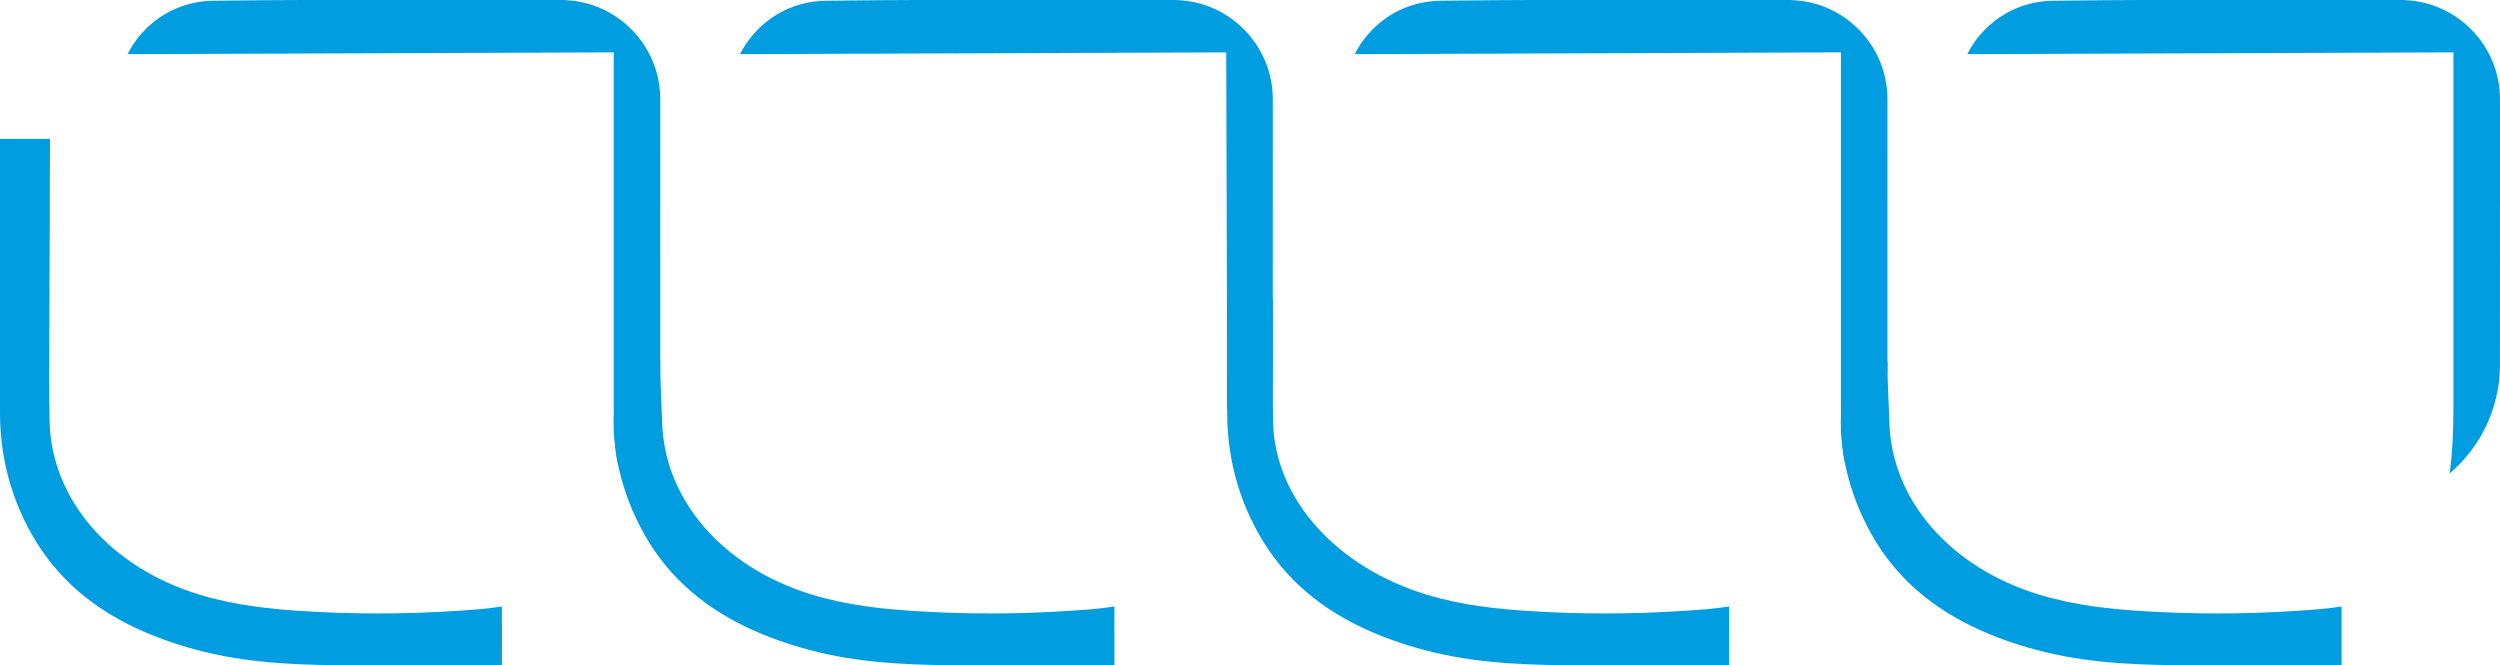
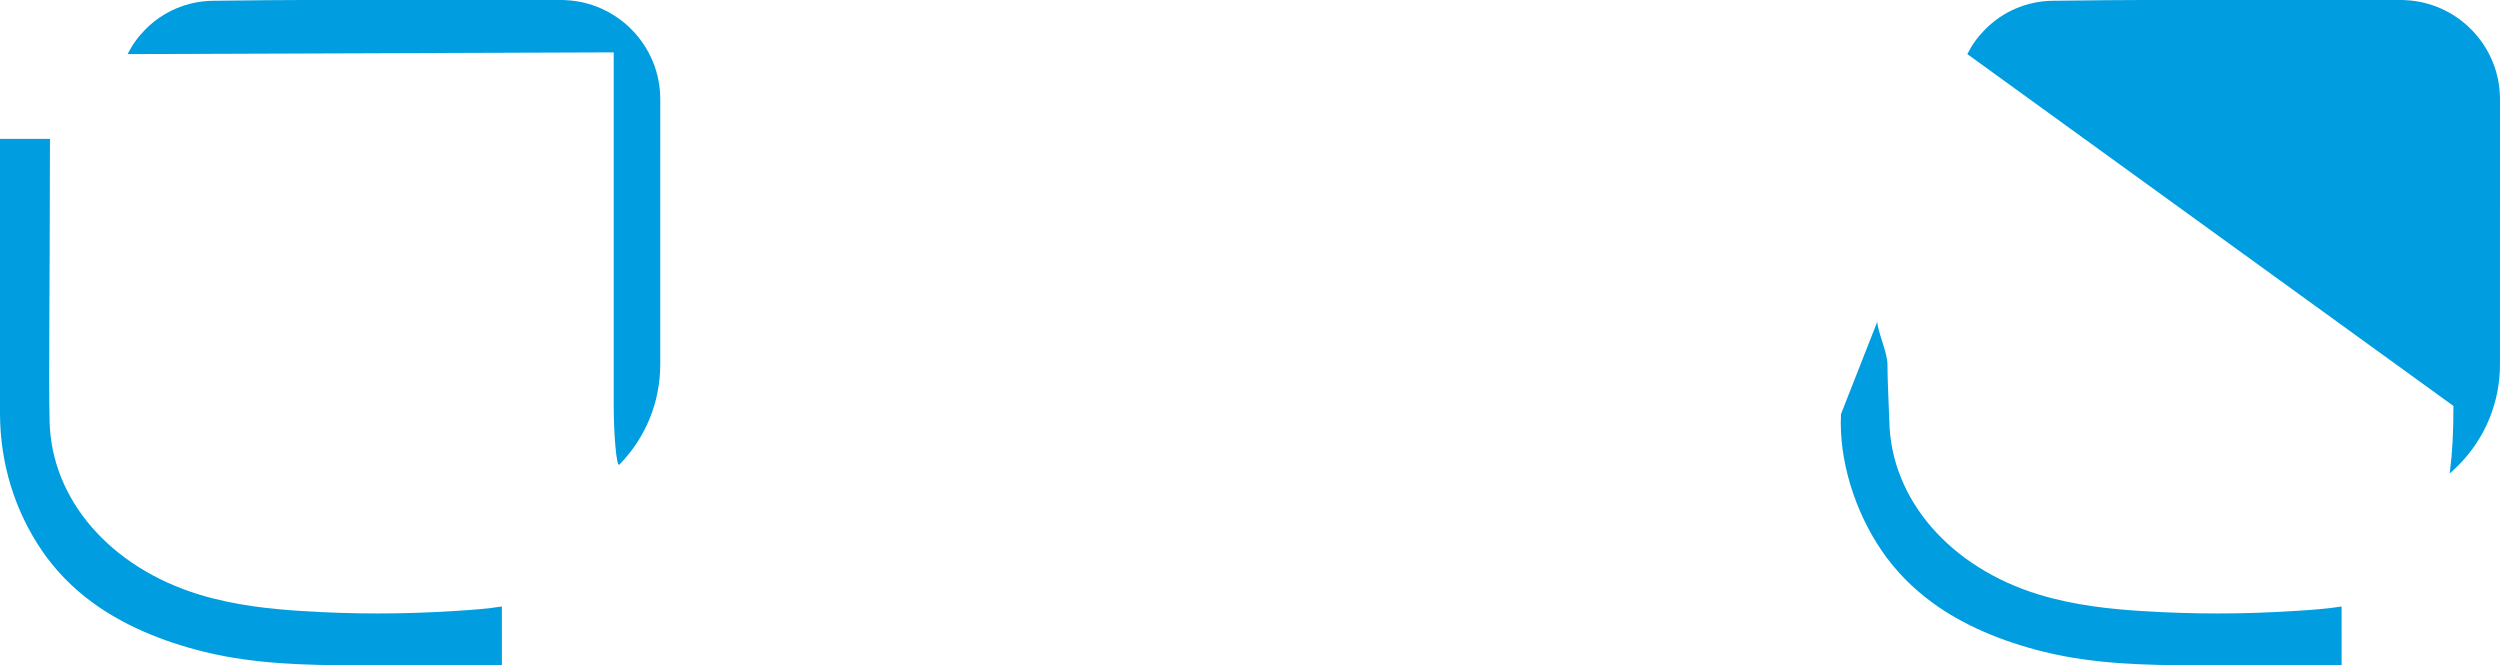
<svg xmlns="http://www.w3.org/2000/svg" xml:space="preserve" width="587.968mm" height="156.465mm" style="shape-rendering:geometricPrecision; text-rendering:geometricPrecision; image-rendering:optimizeQuality; fill-rule:evenodd; clip-rule:evenodd" viewBox="0 0 56006.13 14903.88">
  <defs>
    <style type="text/css">       .fil0 {fill:#009DE0;fill-rule:nonzero}     </style>
  </defs>
  <g id="Camada_x0020_1">
    <g id="_3127406083232">
-       <path class="fil0" d="M16580.3 1211.97c100.95,-201.15 234.22,-386.78 397.2,-551.66 403.17,-408.05 942.47,-636.42 1518.71,-643.31 942.1,-11.26 1617.12,-17 2006.25,-17l5830.43 0 78.06 4.07c546.06,28.22 1061.34,258.31 1450.93,647.84 419.91,420.81 651.8,980.1 651.8,1573.72l-0.47 5937.08c0,844.79 -1020.78,1525.36 -1020.78,935.45l-21.8 -7924.96 -10890.33 38.78zm-2016.27 5993.51c0,208.21 227.15,685.81 227.15,957.22 0,383.72 35.59,1005.31 42.11,1282.54 41.26,1746.3 1359.05,3267.99 3357.21,3876.52 804.4,244.96 1612.29,322.96 2296.56,366.95 1141.91,73.39 2300.43,72.45 3443.38,-2.69l82.33 -5.34c290.53,-18.92 613.97,-39.96 952.33,-93.72l0.5 1316.91 -3236.54 0c-1113.48,0 -2294.51,-23.01 -3416.63,-297.93 -996.48,-244.1 -1840.26,-614.23 -2507.99,-1100.28 -453.5,-329.99 -837.36,-722.74 -1140.9,-1167.12 -611.84,-896.03 -963.41,-2042.58 -913.13,-3062.1l813.64 -2070.98z" />
      <path class="fil0" d="M2858.27 1211.97c100.94,-201.15 234.21,-386.78 397.19,-551.66 403.17,-408.05 942.48,-636.42 1518.71,-643.31 942.11,-11.26 1617.13,-17 2006.26,-17l5830.43 0 78.06 4.07c546.05,28.22 1061.33,258.31 1450.92,647.84 419.91,420.81 651.8,980.1 651.8,1573.72l-0.47 5937.08c0,844.79 -325.28,1642.43 -915.96,2246.12 -67.65,69.18 -126.62,-725.26 -126.62,-1315.18l0 -7920.46 -10890.33 38.78zm-2858.27 1898.53l1118.85 0 0 16.73c0,1431.21 -10.92,3743.66 -13.23,4024.59l-0.04 12.7c0,208.21 -0.9,420.55 -1.85,634.4 -1.04,229.91 -2.05,454.55 -2.05,677.58 0,383.72 3.06,691.52 9.57,968.76 41.26,1746.3 1359.06,3267.99 3357.22,3876.52 804.4,244.96 1612.29,322.96 2296.56,366.95 1141.91,73.39 2300.42,72.45 3443.38,-2.69l82.33 -5.34c290.53,-18.92 613.97,-39.96 952.32,-93.72l0.5 1316.91 -3236.55 0c-1113.48,0 -2294.5,-23.01 -3416.62,-297.93 -996.48,-244.1 -1840.26,-614.23 -2507.99,-1100.28 -453.51,-329.99 -837.37,-722.74 -1140.9,-1167.12 -611.85,-896.03 -937.47,-1954.98 -941.5,-3062.1l0 -6165.96z" />
-       <path class="fil0" d="M44072.76 1211.97c100.94,-201.15 234.21,-386.78 397.19,-551.66 403.17,-408.05 942.48,-636.42 1518.71,-643.31 942.11,-11.26 1617.13,-17 2006.25,-17l5830.44 0 78.06 4.07c546.05,28.22 1061.33,258.31 1450.92,647.84 419.91,420.81 651.8,980.1 651.8,1573.72l-0.47 5937.08c0,844.79 -325.28,1642.43 -915.96,2246.12 -67.65,69.18 -138.08,134.98 -211.03,197.41 2.66,-19.29 5.21,-38.64 7.73,-58.16 52.18,-401.6 76.68,-864.51 76.68,-1454.43l0 -7920.46 -10890.33 38.78zm-2016.27 5993.51c0,208.21 227.16,685.81 227.16,957.22 0,383.72 35.59,1005.31 42.1,1282.54 41.26,1746.3 1359.05,3267.99 3357.22,3876.52 804.4,244.96 1612.29,322.96 2296.56,366.95 1141.91,73.39 2300.42,72.45 3443.38,-2.69l82.33 -5.34c290.53,-18.92 613.97,-39.96 952.32,-93.72l0.5 1316.91 -3236.55 0c-1113.48,0 -2294.5,-23.01 -3416.62,-297.93 -996.48,-244.1 -1840.26,-614.23 -2507.99,-1100.28 -453.51,-329.99 -837.37,-722.74 -1140.9,-1167.12 -611.85,-896.03 -963.42,-2042.58 -913.14,-3062.1l813.64 -2070.98z" />
-       <path class="fil0" d="M30350.71 1211.97c100.95,-201.15 234.22,-386.78 397.2,-551.66 403.17,-408.05 942.47,-636.42 1518.71,-643.31 942.1,-11.26 1617.12,-17 2006.25,-17l5830.43 0 78.06 4.07c546.06,28.22 1061.34,258.31 1450.93,647.84 419.91,420.81 651.8,980.1 651.8,1573.72l-0.47 5937.08c0,844.79 -325.28,1642.43 -915.97,2246.12 -67.64,69.18 -126.61,-725.26 -126.61,-1315.18l0 -7920.46 -10890.33 38.78zm-2858.27 1898.53l1020.91 3632.32c0,0 1.91,816.7 0.93,1030.55 -1,229.91 1.65,479.36 1.65,702.38 0,383.71 -3.19,700.23 3.3,977.42 41.26,1746.33 1443.53,3260.07 3441.7,3868.6 804.39,244.96 1612.28,322.96 2296.55,366.95 1141.91,73.39 2300.43,72.45 3443.38,-2.69l82.33 -5.34c290.54,-18.92 613.97,-39.96 952.33,-93.72l0.5 1316.91 -3236.55 0c-1113.48,0 -2294.51,-23.01 -3416.63,-297.93 -996.47,-244.1 -1840.26,-614.23 -2507.98,-1100.28 -453.51,-329.99 -837.37,-722.74 -1140.91,-1167.12 -611.84,-896.03 -937.46,-1954.98 -941.5,-3062.1l0 -6165.96z" />
+       <path class="fil0" d="M44072.76 1211.97c100.94,-201.15 234.21,-386.78 397.19,-551.66 403.17,-408.05 942.48,-636.42 1518.71,-643.31 942.11,-11.26 1617.13,-17 2006.25,-17l5830.44 0 78.06 4.07c546.05,28.22 1061.33,258.31 1450.92,647.84 419.91,420.81 651.8,980.1 651.8,1573.72l-0.47 5937.08c0,844.79 -325.28,1642.43 -915.96,2246.12 -67.65,69.18 -138.08,134.98 -211.03,197.41 2.66,-19.29 5.21,-38.64 7.73,-58.16 52.18,-401.6 76.68,-864.51 76.68,-1454.43zm-2016.27 5993.51c0,208.21 227.16,685.81 227.16,957.22 0,383.72 35.59,1005.31 42.1,1282.54 41.26,1746.3 1359.05,3267.99 3357.22,3876.52 804.4,244.96 1612.29,322.96 2296.56,366.95 1141.91,73.39 2300.42,72.45 3443.38,-2.69l82.33 -5.34c290.53,-18.92 613.97,-39.96 952.32,-93.72l0.5 1316.91 -3236.55 0c-1113.48,0 -2294.5,-23.01 -3416.62,-297.93 -996.48,-244.1 -1840.26,-614.23 -2507.99,-1100.28 -453.51,-329.99 -837.37,-722.74 -1140.9,-1167.12 -611.85,-896.03 -963.42,-2042.58 -913.14,-3062.1l813.64 -2070.98z" />
    </g>
  </g>
</svg>